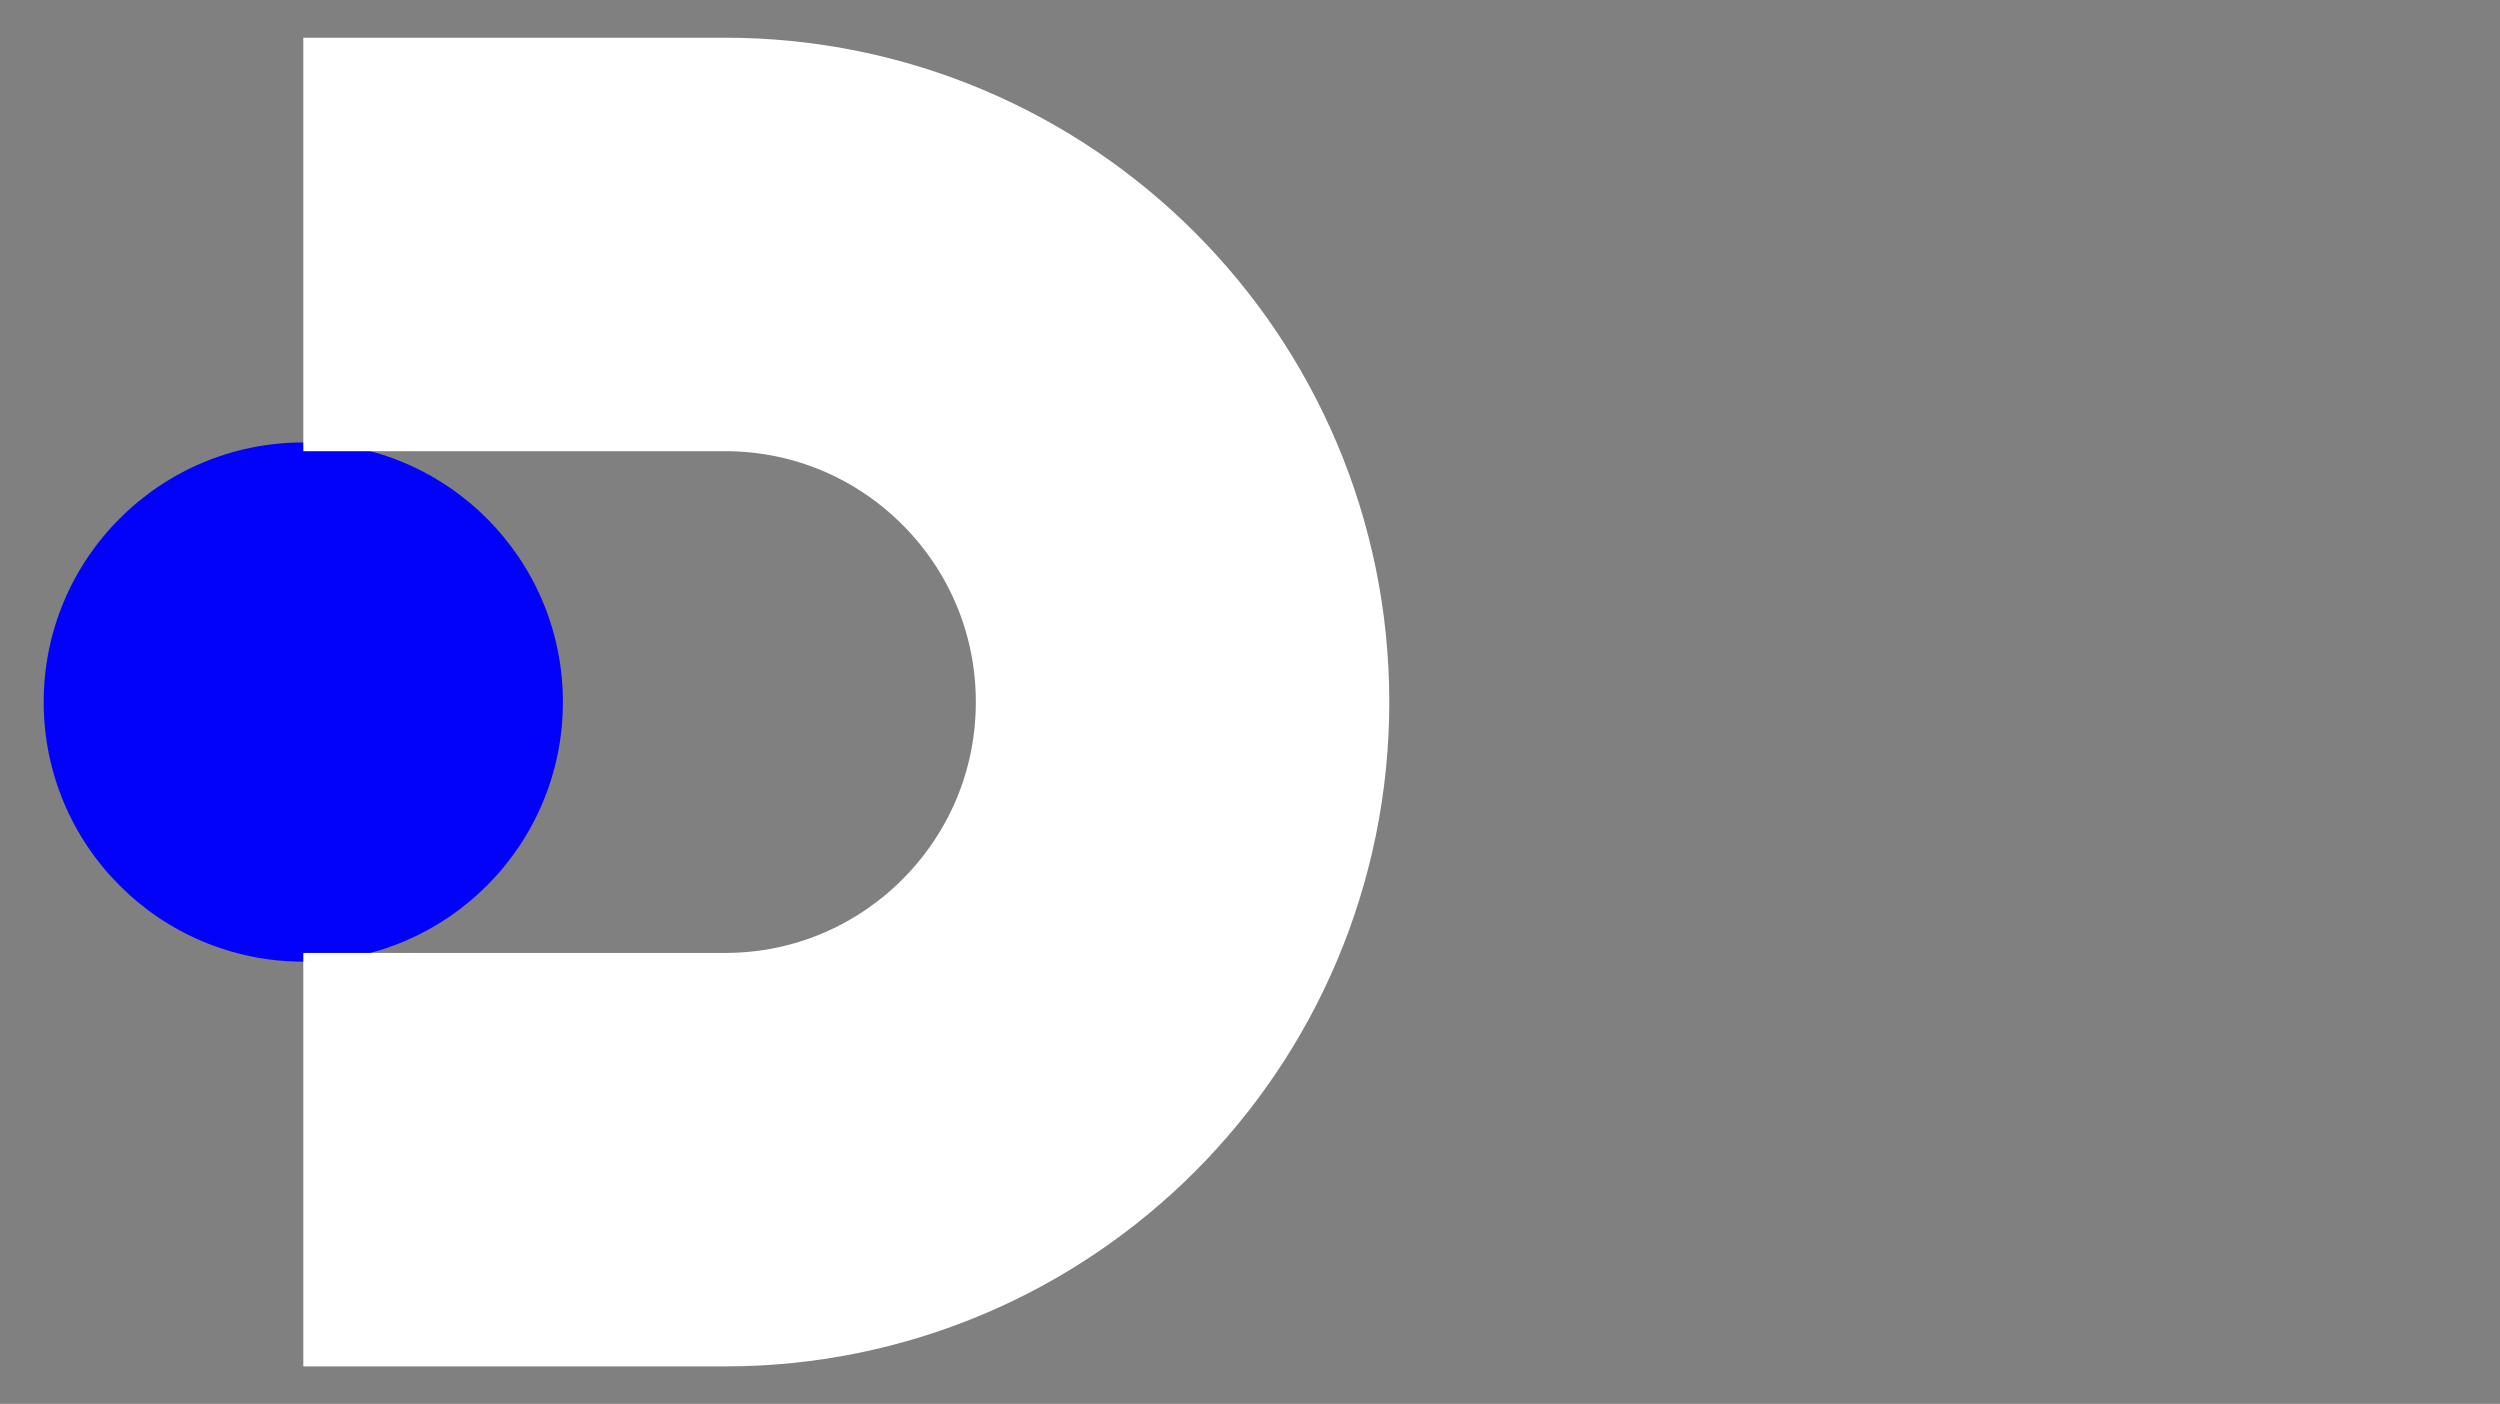
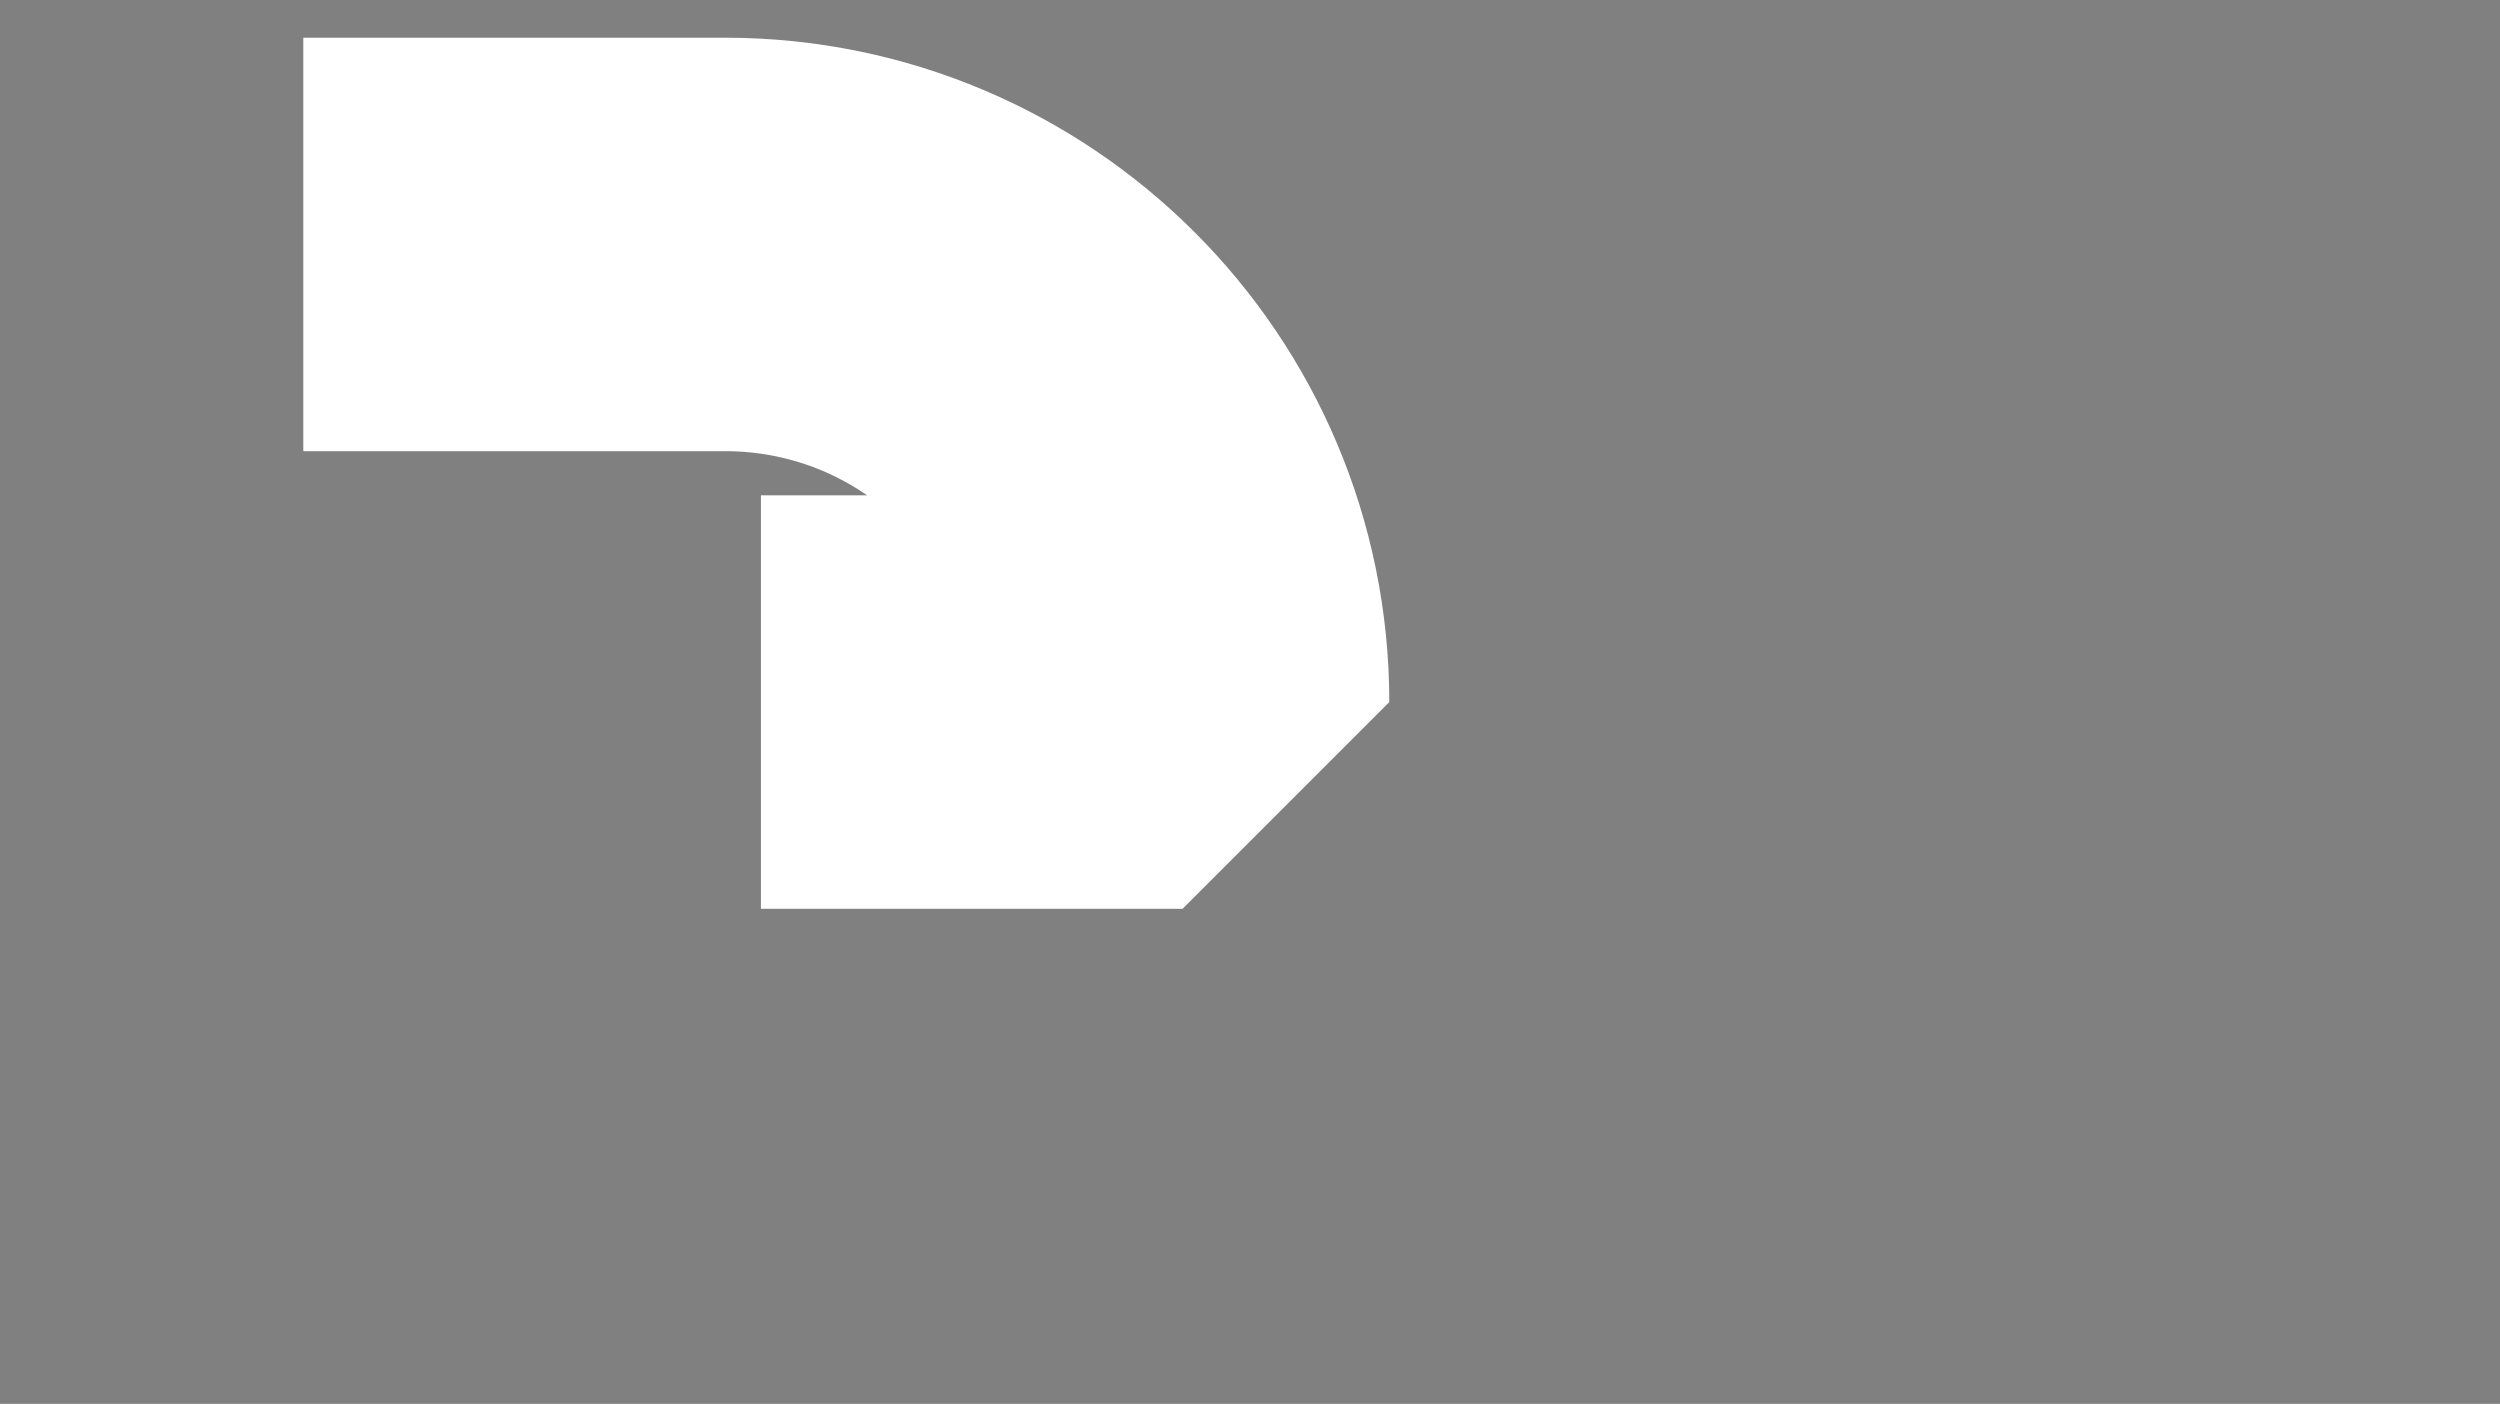
<svg xmlns="http://www.w3.org/2000/svg" id="eRrvSgbtBHF1" viewBox="13 87.5 260 146" shape-rendering="geometricPrecision" text-rendering="geometricPrecision">
  <rect x="13" y="87.5" width="260" height="146" fill="#808080" stroke="none" />
  <style>
#eRrvSgbtBHF3_to {animation: eRrvSgbtBHF3_to__to 3000ms linear infinite normal forwards}@keyframes eRrvSgbtBHF3_to__to { 0% {transform: translate(43.333px,157.825px);animation-timing-function: cubic-bezier(0.39,0.575,0.565,1)} 16.667% {transform: translate(242.785px,157.825px)} 100% {transform: translate(242.785px,157.825px)}} #eRrvSgbtBHF3 {animation: eRrvSgbtBHF3_c_o 3000ms linear infinite normal forwards}@keyframes eRrvSgbtBHF3_c_o { 0% {opacity: 1} 16.667% {opacity: 1} 20% {opacity: 0} 100% {opacity: 0}} #eRrvSgbtBHF4_to {animation: eRrvSgbtBHF4_to__to 3000ms linear infinite normal forwards}@keyframes eRrvSgbtBHF4_to__to { 0% {transform: translate(242.785px,157.825px)} 17% {transform: translate(242.785px,157.825px);animation-timing-function: cubic-bezier(0.47,0,0.745,0.715)} 33% {transform: translate(43.195px,157.825px)} 33.333% {transform: translate(43.333px,157.825px)} 100% {transform: translate(43.333px,157.825px)}} #eRrvSgbtBHF4 {animation: eRrvSgbtBHF4_c_o 3000ms linear infinite normal forwards}@keyframes eRrvSgbtBHF4_c_o { 0% {opacity: 0} 17% {opacity: 0} 20% {opacity: 1} 33% {opacity: 1} 36.333% {opacity: 0} 100% {opacity: 0}} #eRrvSgbtBHF5_to {animation: eRrvSgbtBHF5_to__to 3000ms linear infinite normal forwards}@keyframes eRrvSgbtBHF5_to__to { 0% {transform: translate(43.333px,157.825px)} 33.333% {transform: translate(43.333px,157.825px);animation-timing-function: cubic-bezier(0.39,0.575,0.565,1)} 50% {transform: translate(242.785px,157.825px)} 100% {transform: translate(242.785px,157.825px)}} #eRrvSgbtBHF5 {animation: eRrvSgbtBHF5_c_o 3000ms linear infinite normal forwards}@keyframes eRrvSgbtBHF5_c_o { 0% {opacity: 0} 33.333% {opacity: 0} 36.667% {opacity: 1} 50% {opacity: 1} 53.333% {opacity: 0} 100% {opacity: 0}} #eRrvSgbtBHF6_to {animation: eRrvSgbtBHF6_to__to 3000ms linear infinite normal forwards}@keyframes eRrvSgbtBHF6_to__to { 0% {transform: translate(242.785px,157.825px)} 50% {transform: translate(242.785px,157.825px);animation-timing-function: cubic-bezier(0.47,0,0.745,0.715)} 66.333% {transform: translate(43.195px,157.825px)} 66.667% {transform: translate(43.333px,157.825px)} 100% {transform: translate(43.333px,157.825px)}} #eRrvSgbtBHF6 {animation: eRrvSgbtBHF6_c_o 3000ms linear infinite normal forwards}@keyframes eRrvSgbtBHF6_c_o { 0% {opacity: 0} 50% {opacity: 0} 53% {opacity: 1} 66.333% {opacity: 1} 69.667% {opacity: 0} 100% {opacity: 0}} #eRrvSgbtBHF7_to {animation: eRrvSgbtBHF7_to__to 3000ms linear infinite normal forwards}@keyframes eRrvSgbtBHF7_to__to { 0% {transform: translate(43.333px,157.825px)} 66.667% {transform: translate(43.333px,157.825px);animation-timing-function: cubic-bezier(0.39,0.575,0.565,1)} 83.333% {transform: translate(242.785px,157.825px)} 100% {transform: translate(242.785px,157.825px)}} #eRrvSgbtBHF7 {animation: eRrvSgbtBHF7_c_o 3000ms linear infinite normal forwards}@keyframes eRrvSgbtBHF7_c_o { 0% {opacity: 0} 66.667% {opacity: 0} 70% {opacity: 1} 83.333% {opacity: 1} 86.667% {opacity: 0} 100% {opacity: 0}} #eRrvSgbtBHF8_to {animation: eRrvSgbtBHF8_to__to 3000ms linear infinite normal forwards}@keyframes eRrvSgbtBHF8_to__to { 0% {transform: translate(242.785px,157.825px)} 83.333% {transform: translate(242.785px,157.825px);animation-timing-function: cubic-bezier(0.47,0,0.745,0.715)} 100% {transform: translate(43.195px,157.825px)}} #eRrvSgbtBHF8 {animation: eRrvSgbtBHF8_c_o 3000ms linear infinite normal forwards}@keyframes eRrvSgbtBHF8_c_o { 0% {opacity: 0} 83.333% {opacity: 0} 86.333% {opacity: 1} 100% {opacity: 1}}
</style>
  <g transform="translate(1.21 2.689)">
    <g id="eRrvSgbtBHF3_to" transform="translate(43.333,157.825)">
-       <ellipse id="eRrvSgbtBHF3" rx="15.194" ry="15.194" transform="scale(1.777,1.777) translate(0,0)" fill="#0202fb" stroke-width="0" />
-     </g>
+       </g>
    <g id="eRrvSgbtBHF4_to" transform="translate(242.785,157.825)">
      <ellipse id="eRrvSgbtBHF4" rx="15.194" ry="15.194" transform="scale(1.777,1.777) translate(0,0)" opacity="0" fill="#02fefe" stroke-width="0" />
    </g>
    <g id="eRrvSgbtBHF5_to" transform="translate(43.333,157.825)">
-       <ellipse id="eRrvSgbtBHF5" rx="15.194" ry="15.194" transform="scale(1.777,1.777) translate(0,0)" opacity="0" fill="#fef003" stroke-width="0" />
-     </g>
+       </g>
    <g id="eRrvSgbtBHF6_to" transform="translate(242.785,157.825)">
      <ellipse id="eRrvSgbtBHF6" rx="15.194" ry="15.194" transform="scale(1.777,1.777) translate(0,0)" opacity="0" fill="#ff01ff" stroke-width="0" />
    </g>
    <g id="eRrvSgbtBHF7_to" transform="translate(43.333,157.825)">
      <ellipse id="eRrvSgbtBHF7" rx="15.194" ry="15.194" transform="scale(1.777,1.777) translate(0,0)" opacity="0" fill="#01ce02" stroke-width="0" />
    </g>
    <g id="eRrvSgbtBHF8_to" transform="translate(242.785,157.825)">
-       <ellipse id="eRrvSgbtBHF8" rx="15.194" ry="15.194" transform="scale(1.777,1.777) translate(0,0)" opacity="0" fill="#fe0202" stroke-width="0" />
-     </g>
-     <path d="M120.843,110.233q30.963,0,43.85,0c26.284,0,47.592,21.308,47.592,47.592s-21.308,47.592-47.592,47.592c-7.245,0-19.203,0-35.875,0q-2.479,0-7.975,0" transform="translate(-77.509 0)" fill="none" stroke="#fff" stroke-width="43" stroke-miterlimit="1" />
+       </g>
+     <path d="M120.843,110.233q30.963,0,43.85,0c26.284,0,47.592,21.308,47.592,47.592c-7.245,0-19.203,0-35.875,0q-2.479,0-7.975,0" transform="translate(-77.509 0)" fill="none" stroke="#fff" stroke-width="43" stroke-miterlimit="1" />
  </g>
</svg>